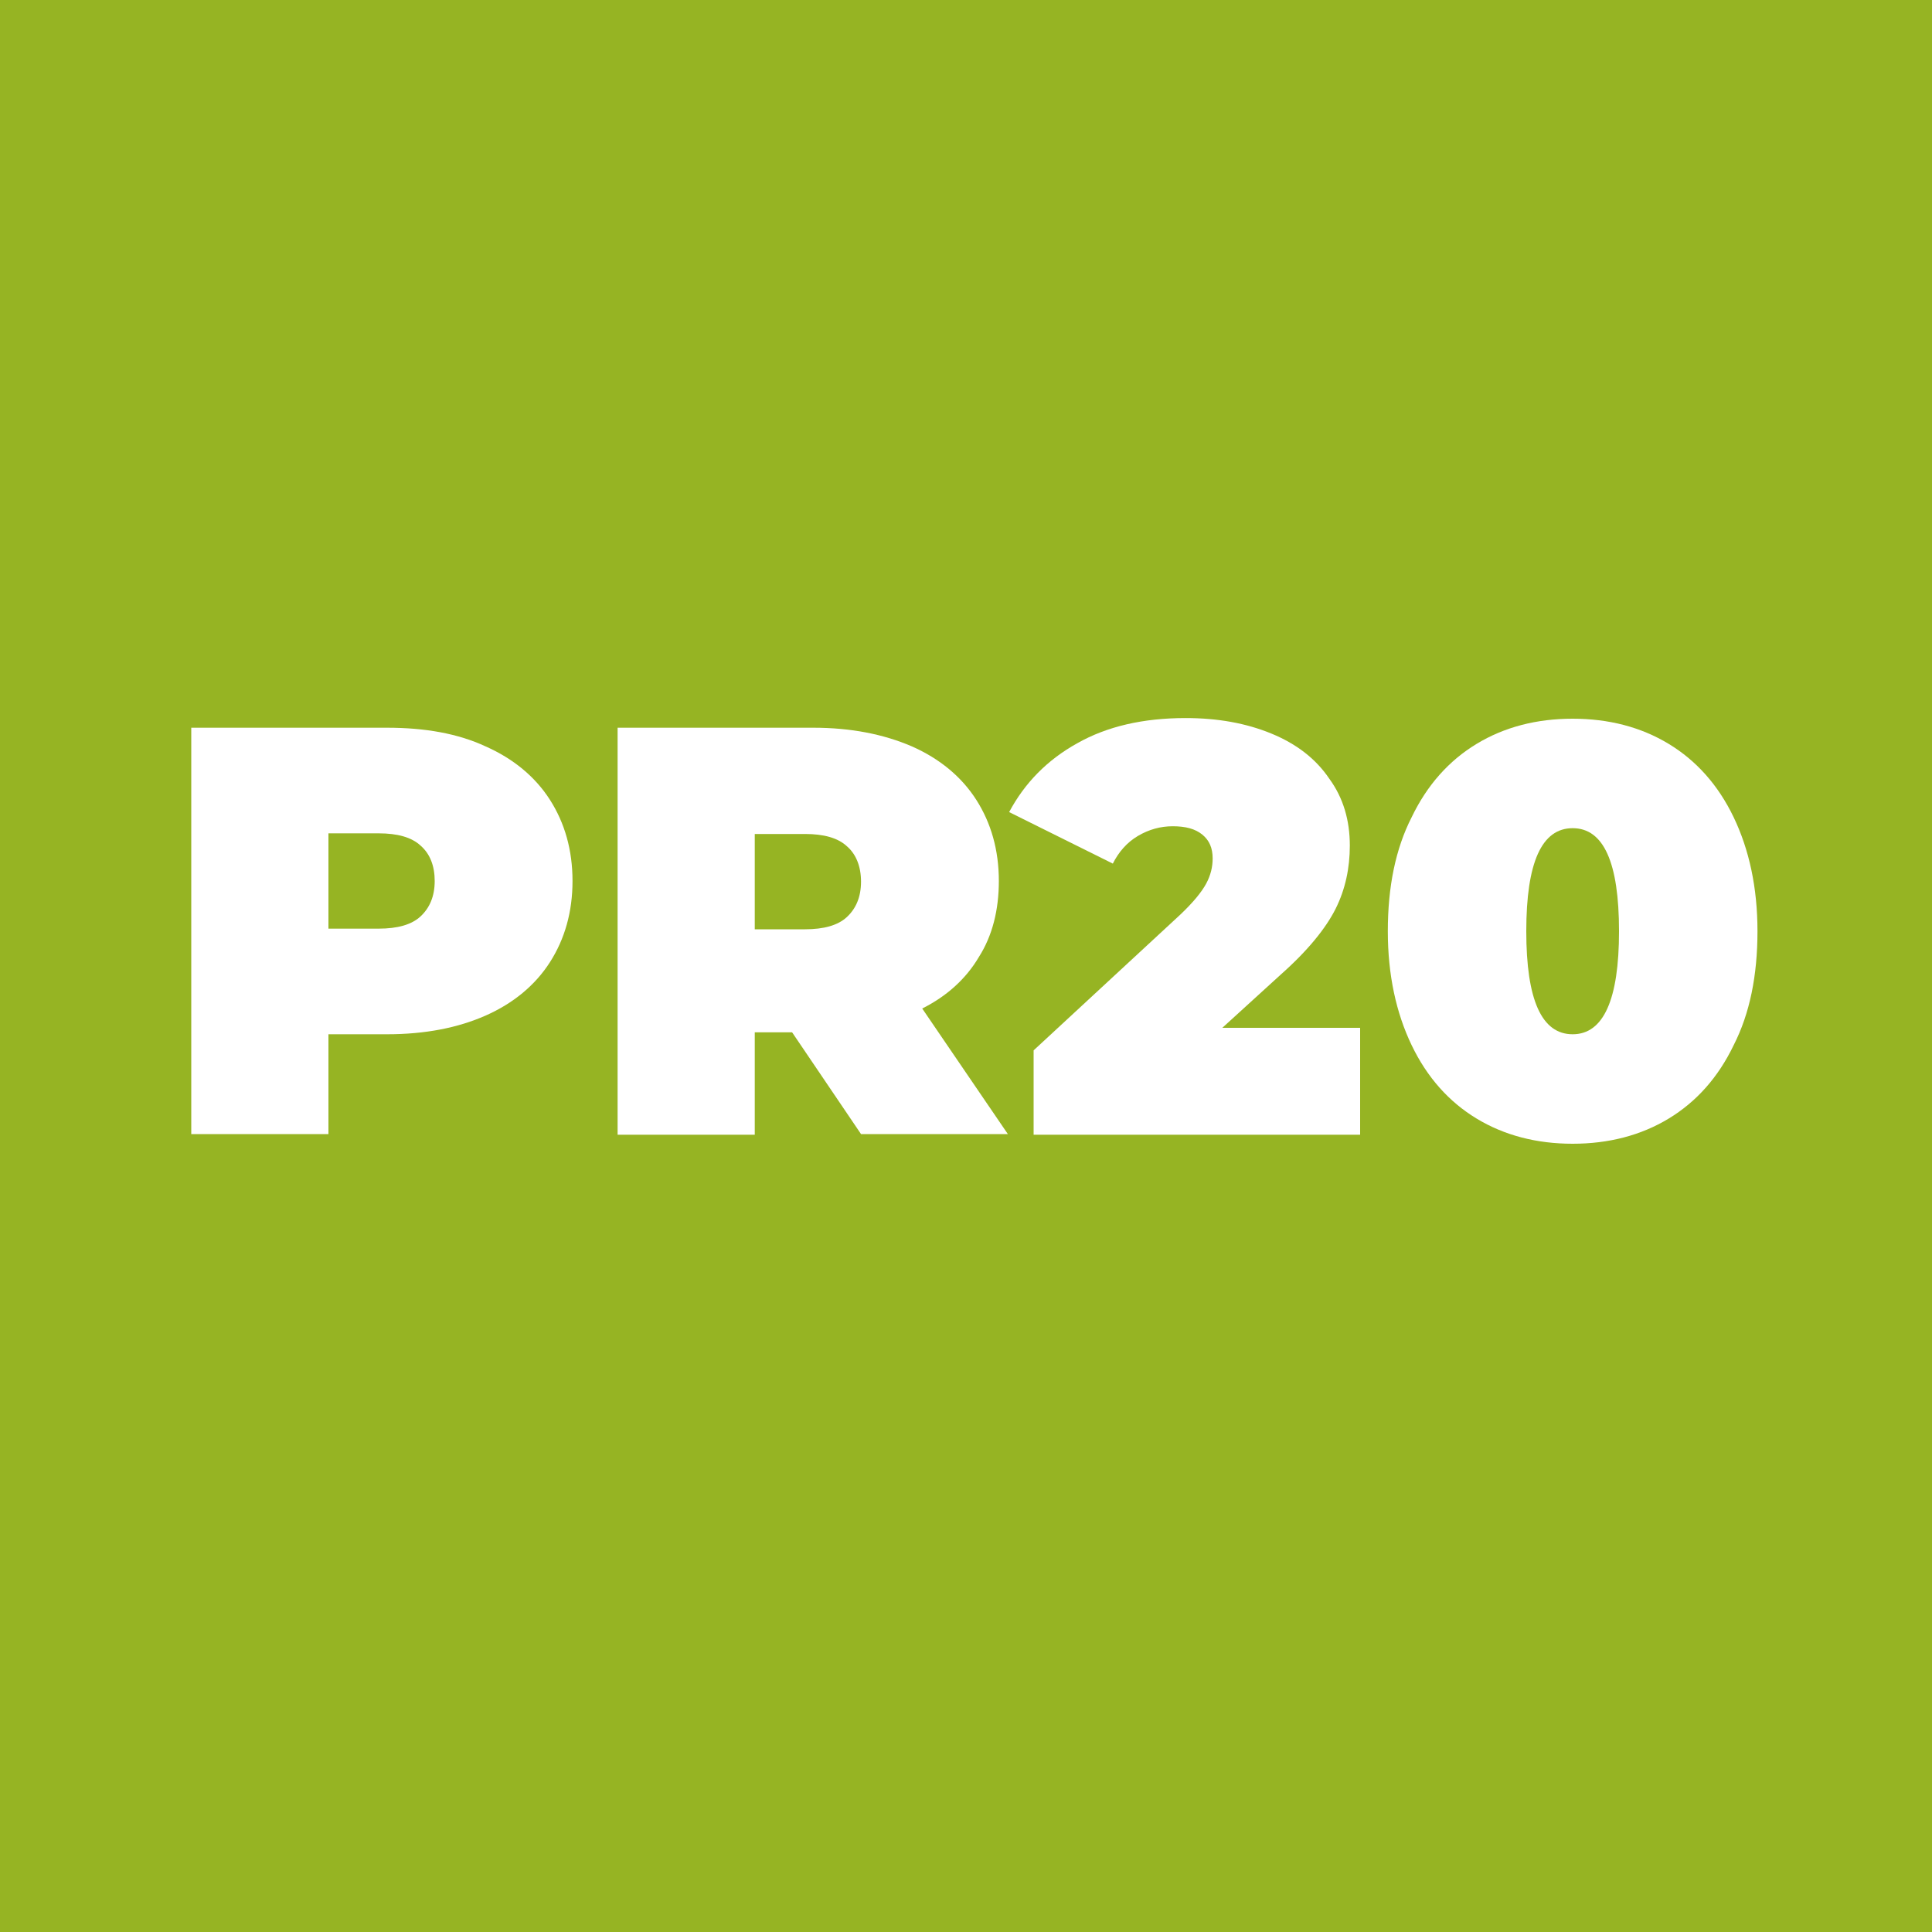
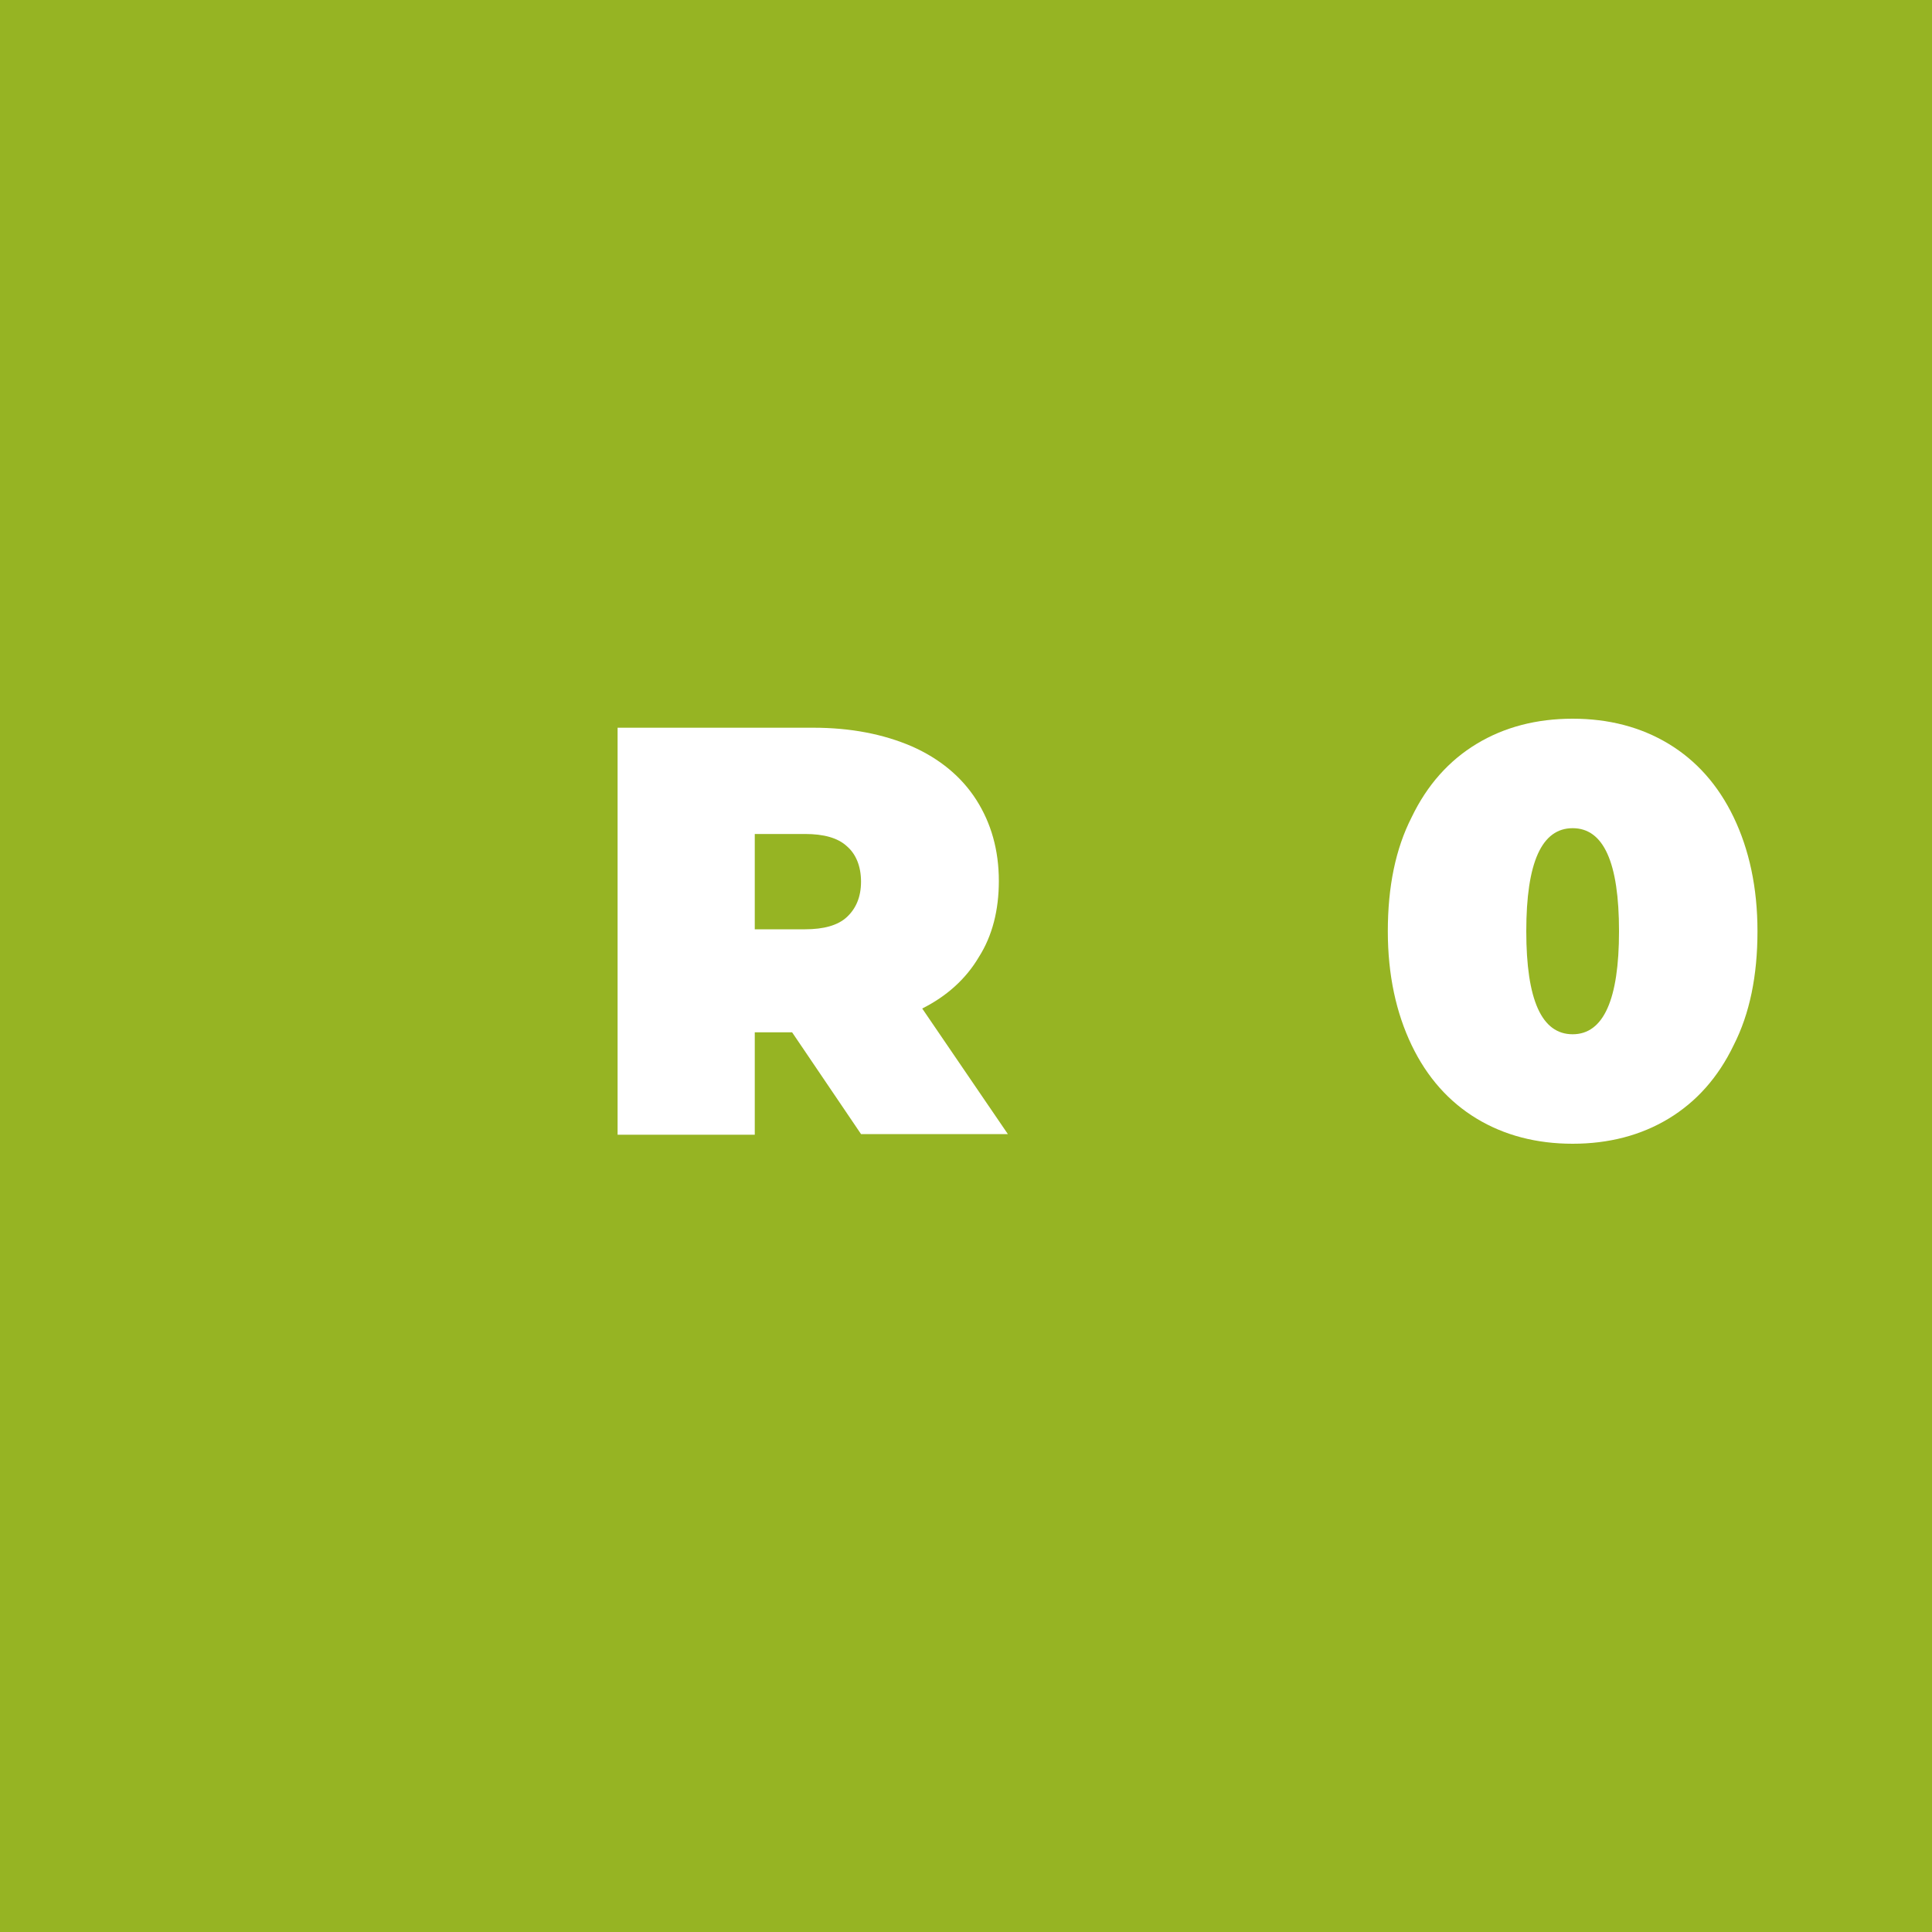
<svg xmlns="http://www.w3.org/2000/svg" version="1.1" id="Ebene_1" x="0px" y="0px" width="300px" height="300px" viewBox="0 0 300 300" style="enable-background:new 0 0 300 300;" xml:space="preserve">
  <style type="text/css">
	.st0{fill:#96B423;}
	.st1{fill:#FFFFFF;}
</style>
  <rect class="st0" width="300" height="300" />
  <g>
-     <path class="st1" d="M75.4,115.9c4.3,1.9,7.7,4.7,10,8.3c2.3,3.6,3.5,7.8,3.5,12.6c0,4.8-1.2,9-3.5,12.6c-2.3,3.6-5.7,6.4-10,8.3   c-4.3,1.9-9.4,2.9-15.3,2.9H51v15.5H29.7V113h30.4C66,113,71.1,113.9,75.4,115.9z M65.3,142.3c1.4-1.3,2.2-3.1,2.2-5.5   c0-2.3-0.7-4.2-2.2-5.5c-1.4-1.3-3.6-1.9-6.5-1.9H51v14.8h7.8C61.7,144.2,63.9,143.6,65.3,142.3z" />
    <path class="st1" d="M123,160.3h-5.8v15.9H95.9V113h30.4c5.8,0,10.9,1,15.3,2.9c4.3,1.9,7.7,4.7,10,8.3c2.3,3.6,3.5,7.8,3.5,12.6   c0,4.5-1,8.5-3.1,11.8c-2,3.4-5,6.1-8.8,8l13.3,19.5h-22.8L123,160.3z M131.5,131.4c-1.4-1.3-3.6-1.9-6.5-1.9h-7.8v14.8h7.8   c2.9,0,5.1-0.6,6.5-1.9c1.4-1.3,2.2-3.1,2.2-5.5C133.7,134.5,132.9,132.6,131.5,131.4z" />
-     <path class="st1" d="M211.2,159.7v16.5h-50.7v-13.1l22.8-21.1c2-1.9,3.3-3.5,4-4.8c0.7-1.3,1-2.6,1-3.9c0-1.6-0.5-2.8-1.6-3.7   c-1.1-0.9-2.6-1.3-4.6-1.3c-1.9,0-3.7,0.5-5.4,1.5c-1.7,1-3,2.5-3.9,4.3l-16.1-8c2.4-4.5,5.9-8.1,10.6-10.7   c4.6-2.6,10.2-3.9,16.8-3.9c5,0,9.4,0.8,13.3,2.4c3.9,1.6,6.9,3.9,9,7c2.2,3,3.2,6.5,3.2,10.4c0,3.5-0.7,6.8-2.2,9.8   c-1.5,3-4.3,6.5-8.6,10.3l-9,8.2H211.2z" />
    <path class="st1" d="M229.3,173.7c-4.3-2.6-7.7-6.4-10.1-11.4s-3.7-10.9-3.7-17.7c0-6.9,1.2-12.8,3.7-17.7c2.4-5,5.8-8.8,10.1-11.4   s9.3-3.9,14.9-3.9c5.6,0,10.6,1.3,14.9,3.9c4.3,2.6,7.7,6.4,10.1,11.4c2.4,5,3.7,10.9,3.7,17.7c0,6.9-1.2,12.8-3.7,17.7   c-2.4,5-5.8,8.8-10.1,11.4c-4.3,2.6-9.3,3.9-14.9,3.9C238.6,177.6,233.6,176.3,229.3,173.7z M251.4,144.6c0-10.7-2.4-16-7.2-16   s-7.2,5.3-7.2,16c0,10.7,2.4,16,7.2,16S251.4,155.2,251.4,144.6z" />
  </g>
</svg>